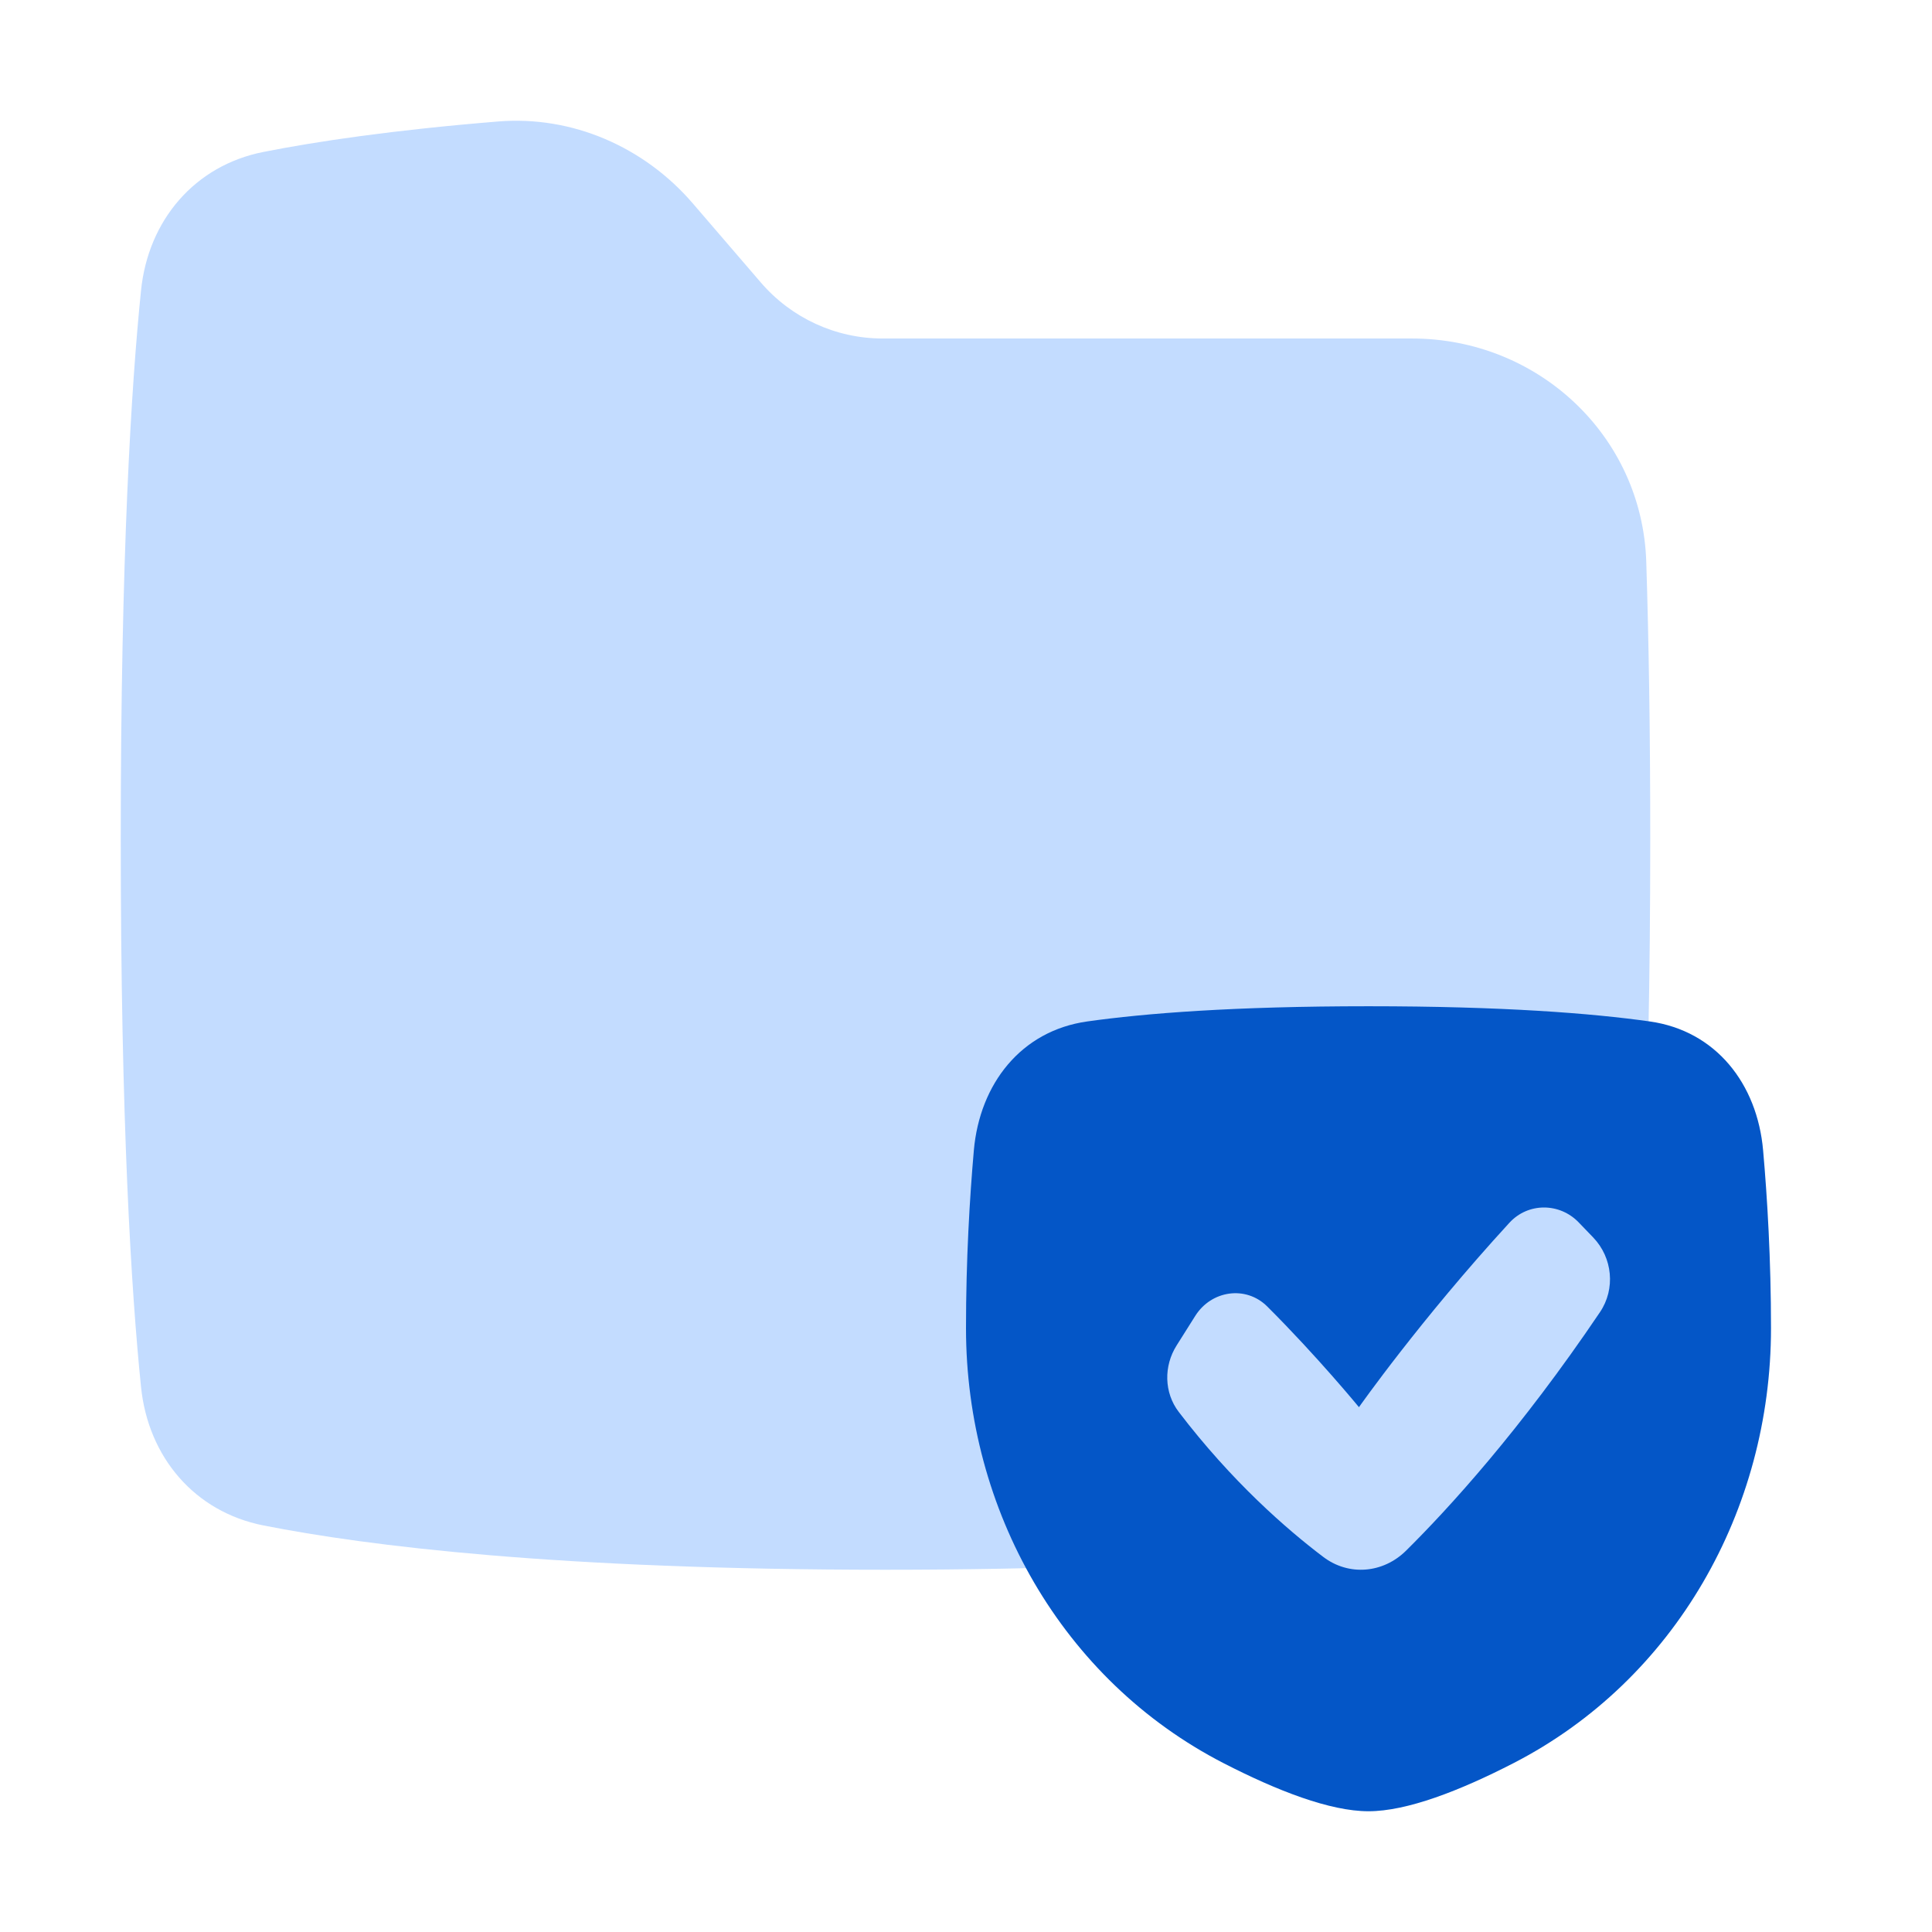
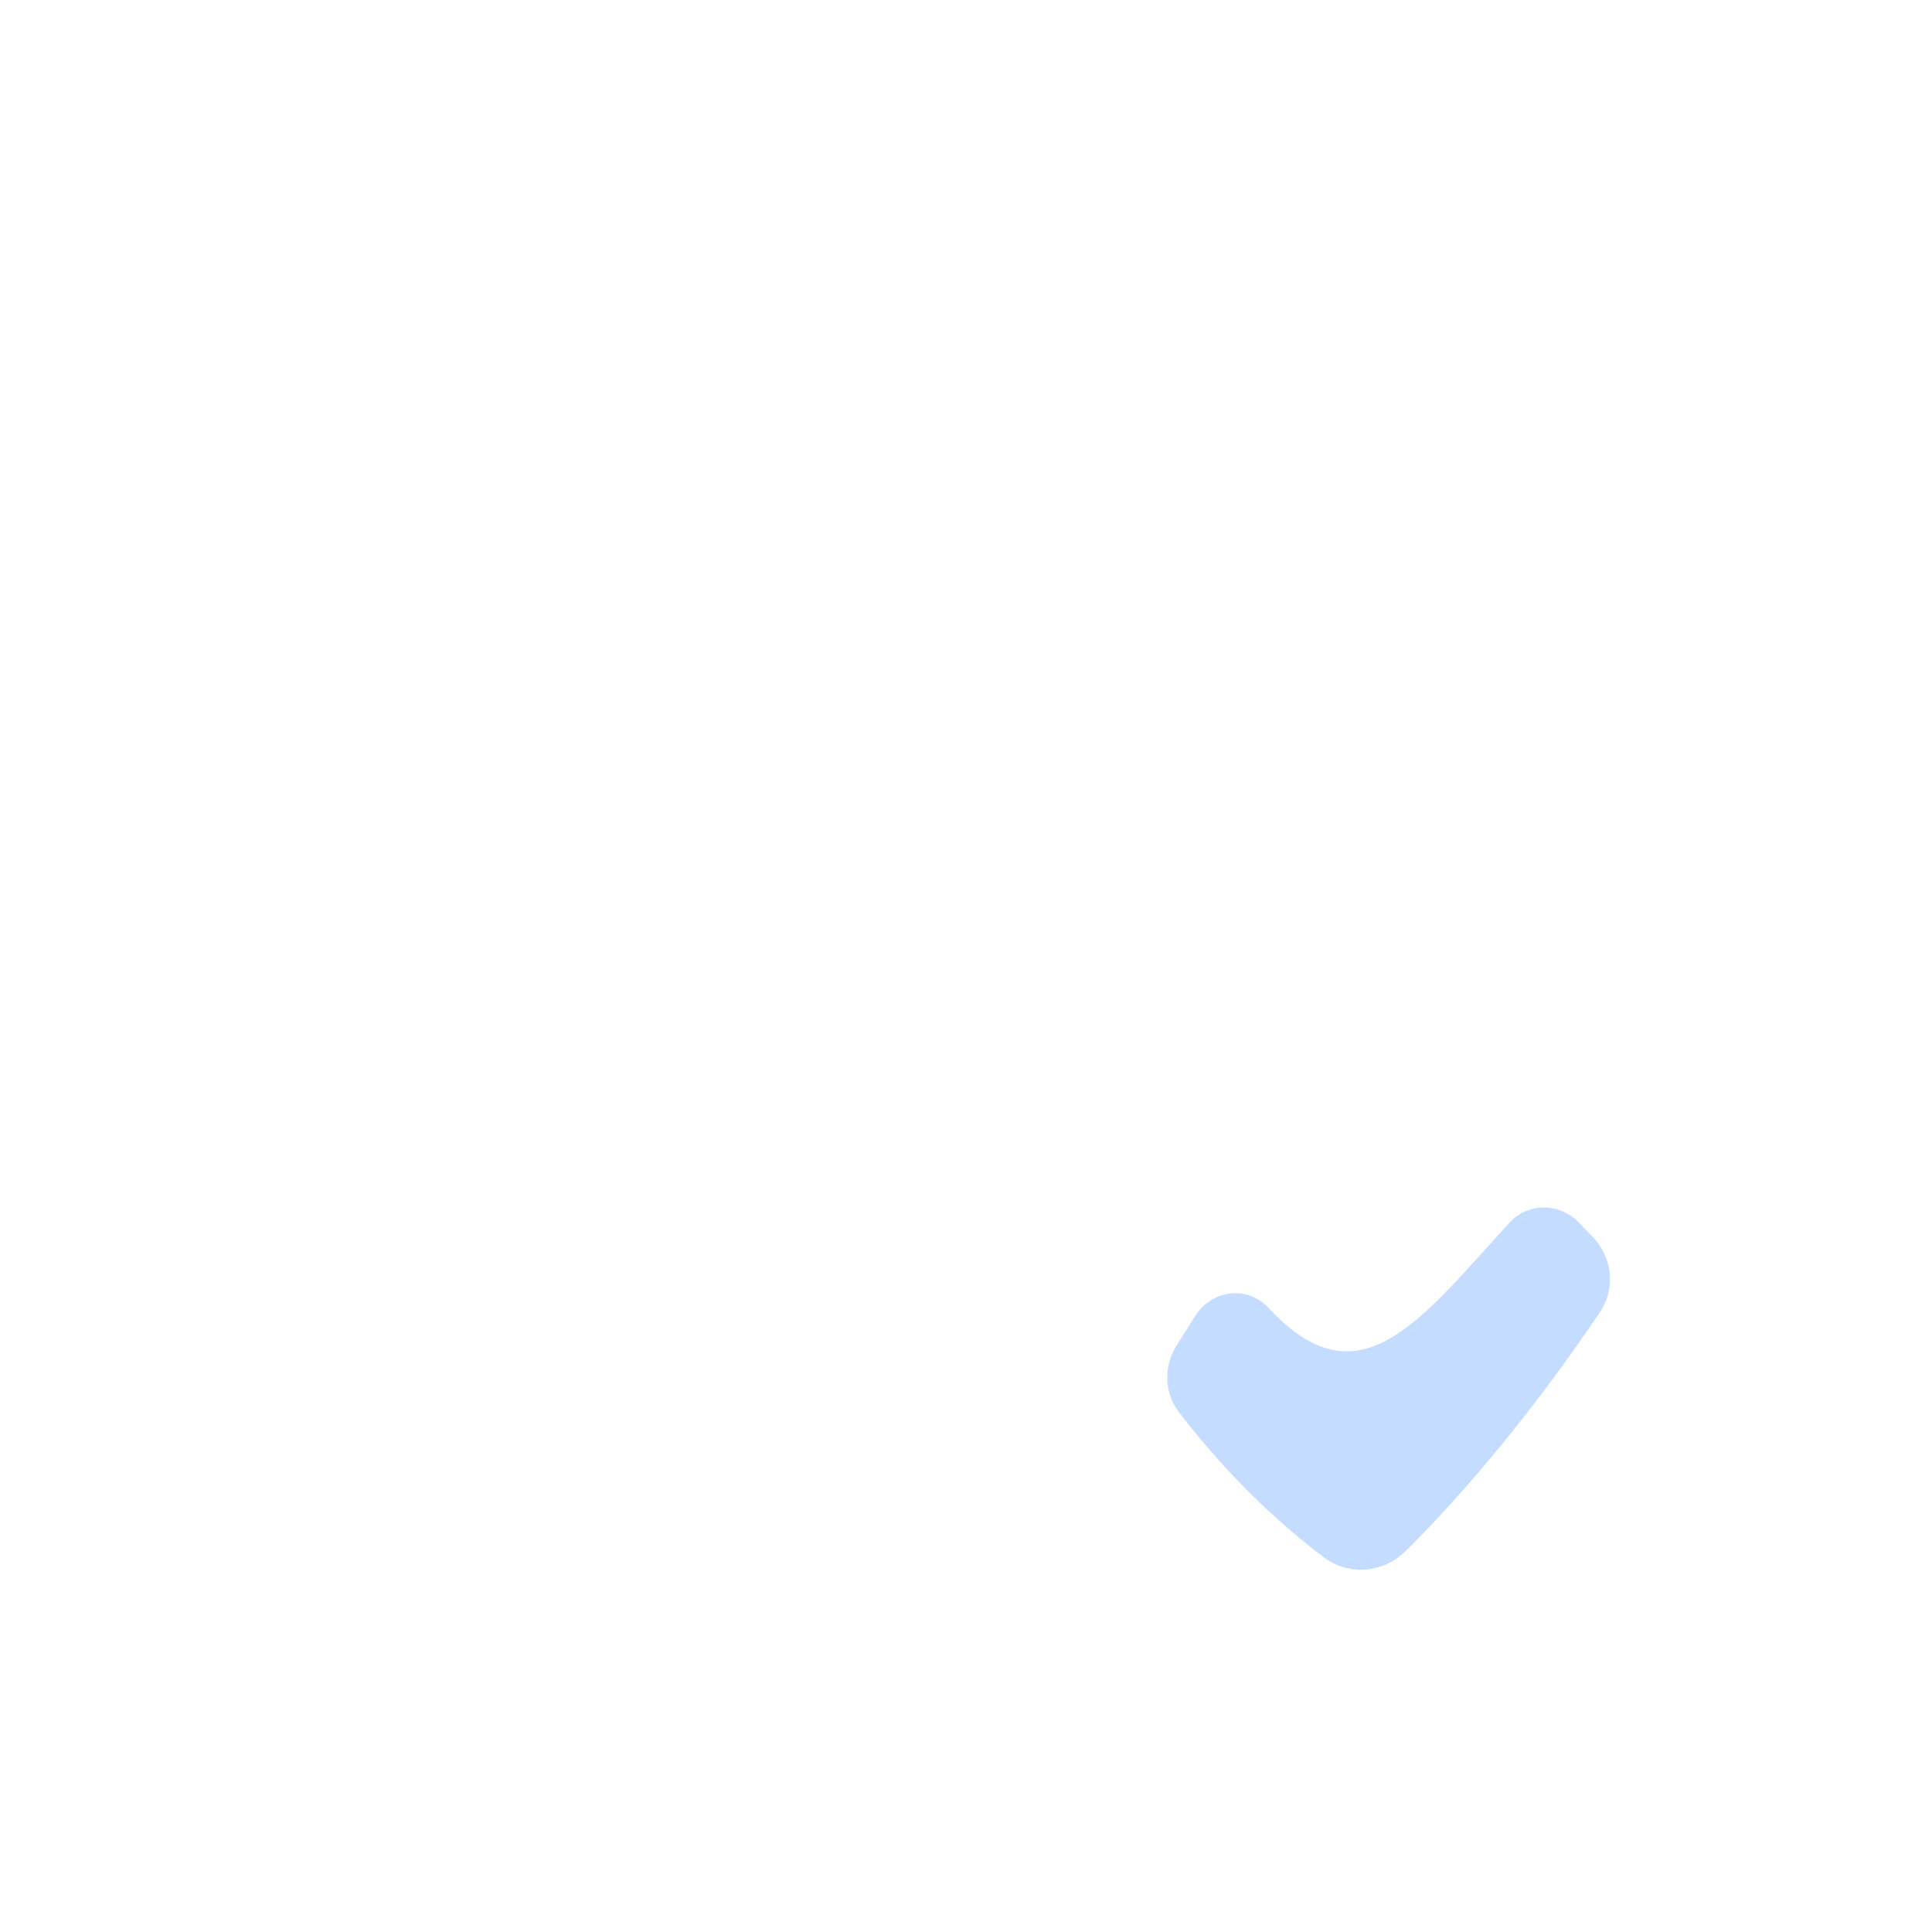
<svg xmlns="http://www.w3.org/2000/svg" fill="none" viewBox="0 0 48 48" height="48" width="48">
-   <path fill="#c3dcff" d="M12.379 3.018C14.218 2.869 16.004 3.649 17.212 5.053L18.904 7.02C19.663 7.903 20.767 8.41 21.928 8.41H35.081C38.203 8.41 40.802 10.819 40.901 13.96C40.962 15.875 41 18.148 41 20.837C41 27.895 40.738 32.09 40.496 34.46C40.318 36.203 39.164 37.562 37.456 37.899C34.883 38.408 30.139 39 22 39C13.861 39 9.117 38.408 6.544 37.899C4.836 37.562 3.682 36.203 3.504 34.46C3.262 32.09 3 27.895 3 20.837C3 13.779 3.262 9.584 3.504 7.215C3.682 5.472 4.837 4.112 6.545 3.775C7.864 3.514 9.754 3.232 12.379 3.018Z" />
-   <path fill="#0456c7" d="M24.195 28.58C24.341 26.928 25.368 25.61 27.01 25.378C28.448 25.175 30.656 25 34 25C37.344 25 39.552 25.175 40.99 25.378C42.632 25.61 43.659 26.928 43.804 28.58C43.909 29.767 44 31.293 44 33C44 37.514 41.617 41.738 37.604 43.804C36.263 44.494 34.954 45 34 45C33.046 45 31.737 44.494 30.396 43.804C26.383 41.738 24 37.514 24 33C24 31.293 24.091 29.767 24.195 28.58Z" />
-   <path fill="#c3dcff" fill-rule="evenodd" d="M39.584 30.746C40.064 31.247 40.141 32.023 39.751 32.6C37.77 35.536 35.983 37.486 34.935 38.524C34.366 39.088 33.513 39.164 32.876 38.681C31.965 37.992 30.606 36.809 29.285 35.078C28.919 34.599 28.91 33.937 29.233 33.427L29.697 32.691C30.098 32.057 30.955 31.932 31.484 32.459C32.728 33.699 33.763 34.961 33.763 34.961C33.763 34.961 35.279 32.801 37.499 30.381C37.964 29.873 38.748 29.876 39.224 30.372L39.584 30.746Z" clip-rule="evenodd" />
+   <path fill="#c3dcff" fill-rule="evenodd" d="M39.584 30.746C40.064 31.247 40.141 32.023 39.751 32.6C37.77 35.536 35.983 37.486 34.935 38.524C34.366 39.088 33.513 39.164 32.876 38.681C31.965 37.992 30.606 36.809 29.285 35.078C28.919 34.599 28.91 33.937 29.233 33.427L29.697 32.691C30.098 32.057 30.955 31.932 31.484 32.459C33.763 34.961 35.279 32.801 37.499 30.381C37.964 29.873 38.748 29.876 39.224 30.372L39.584 30.746Z" clip-rule="evenodd" />
</svg>